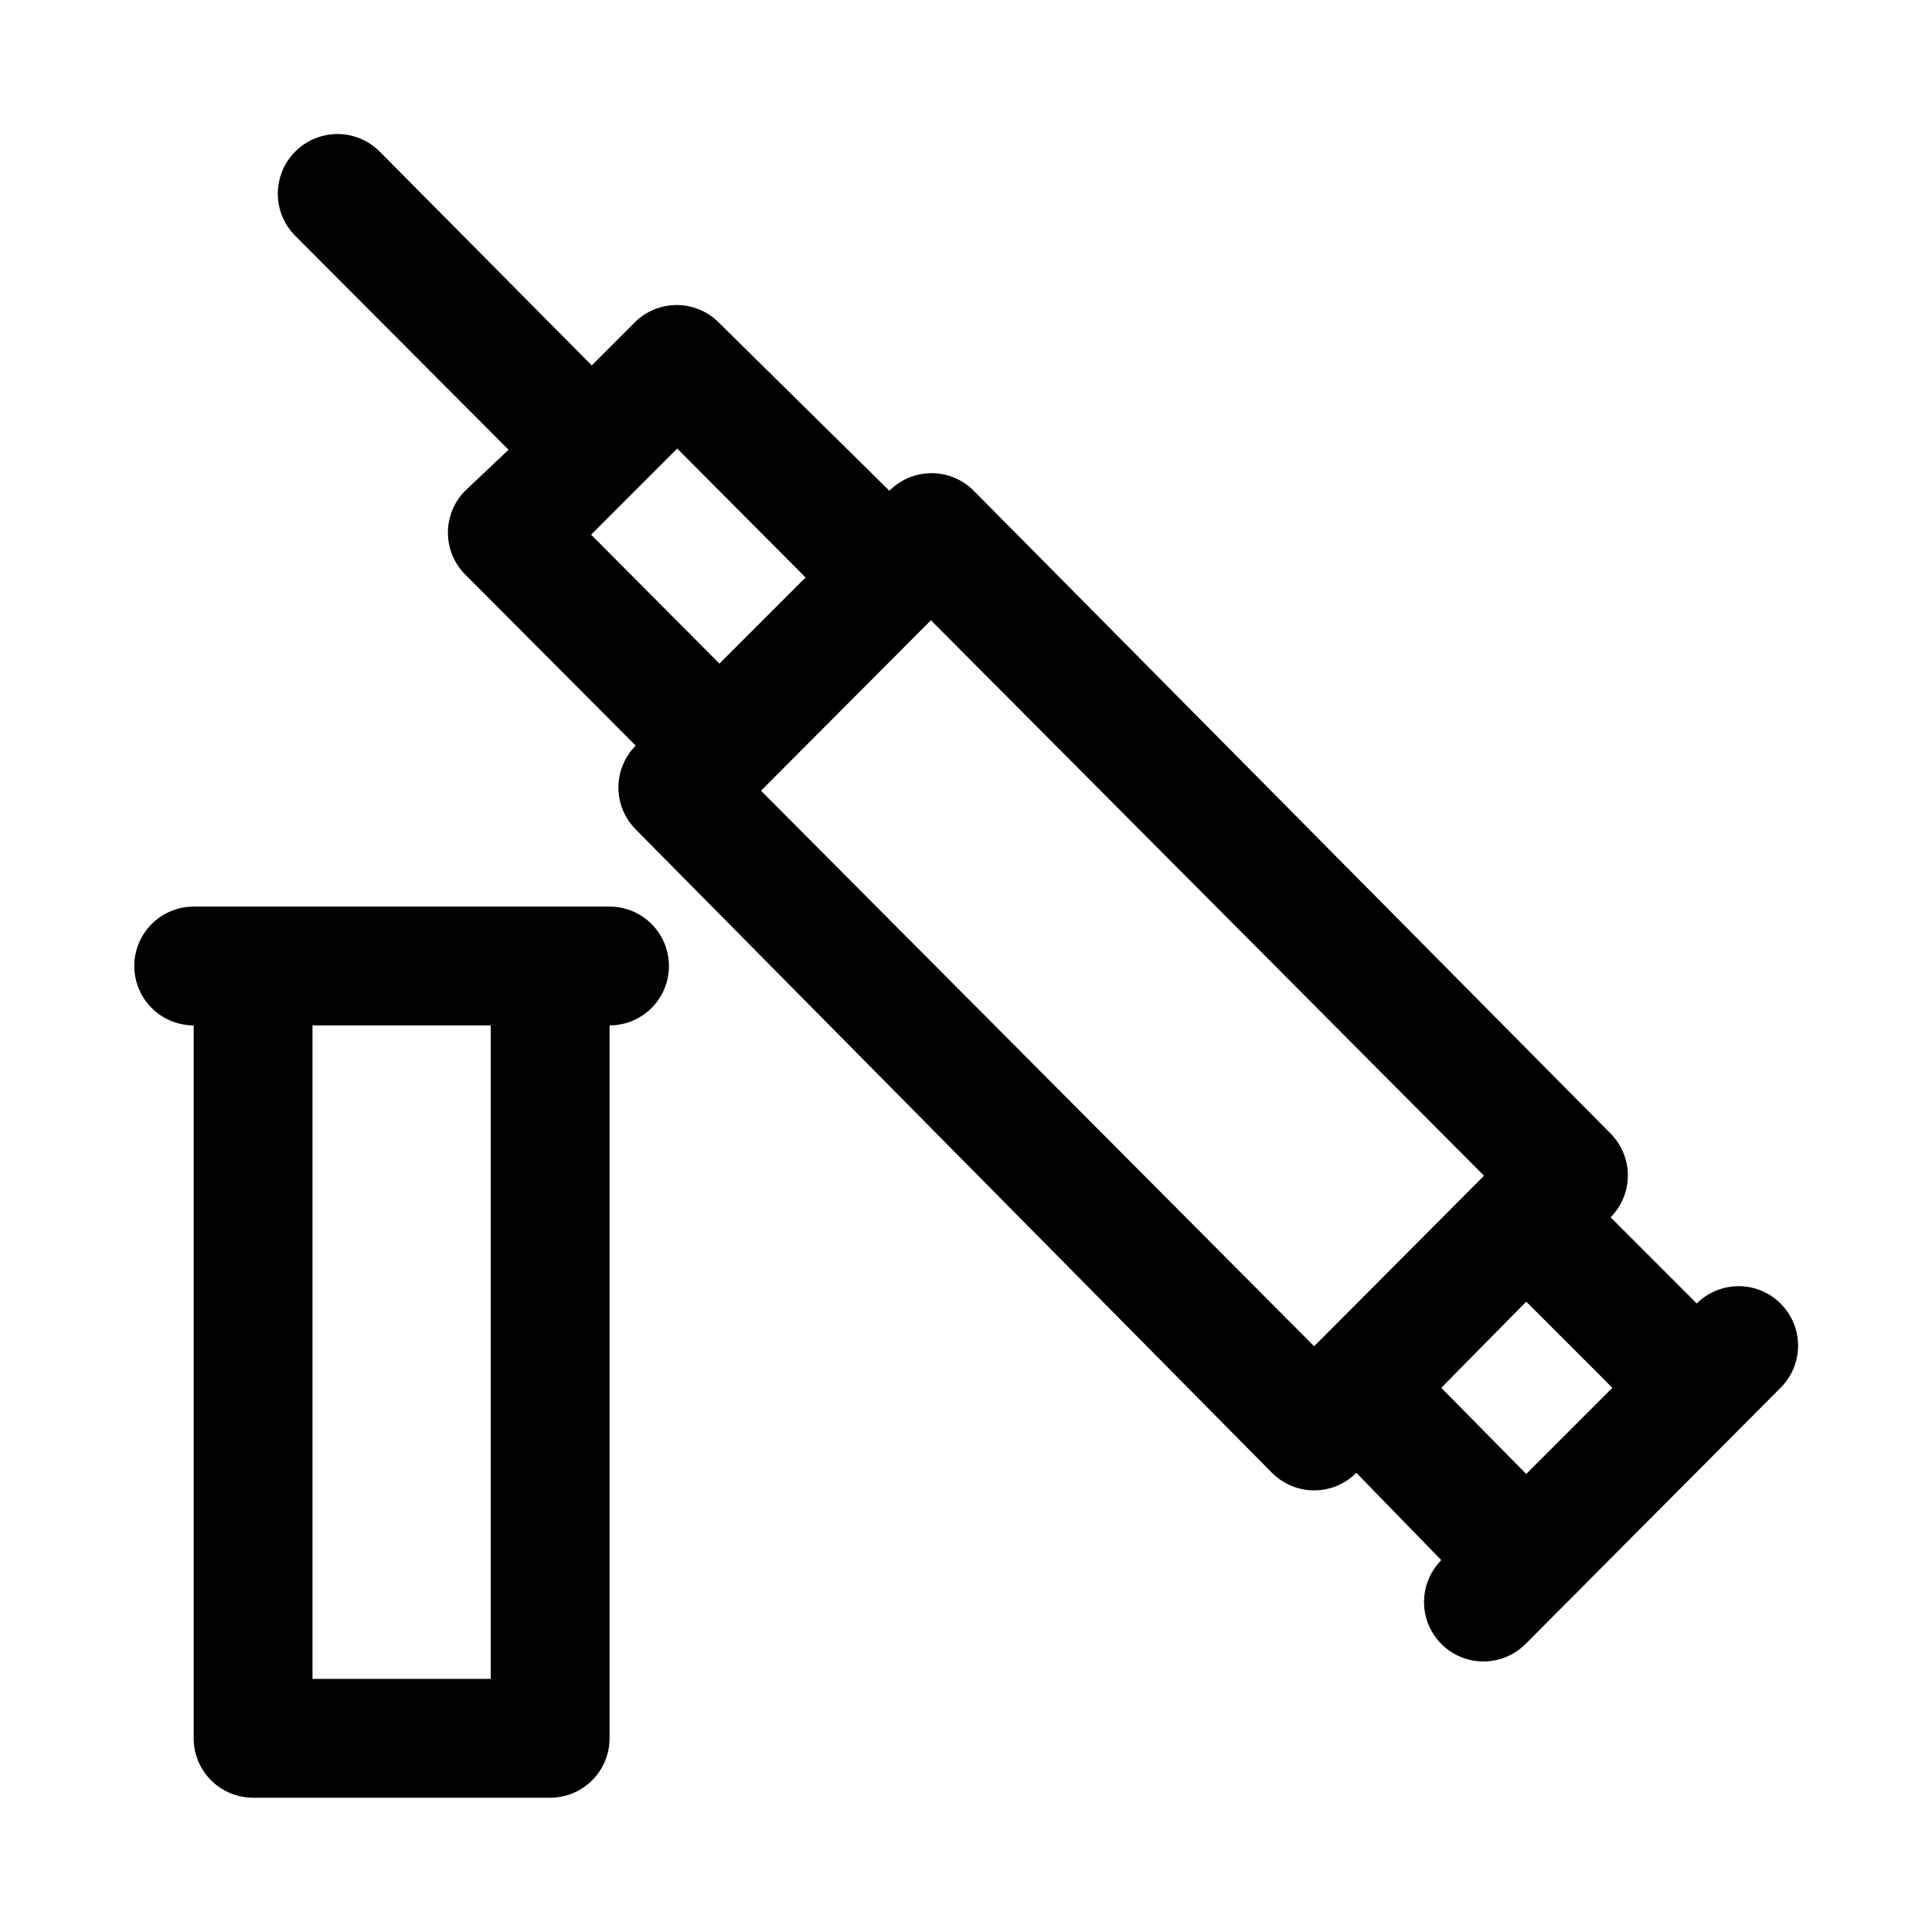
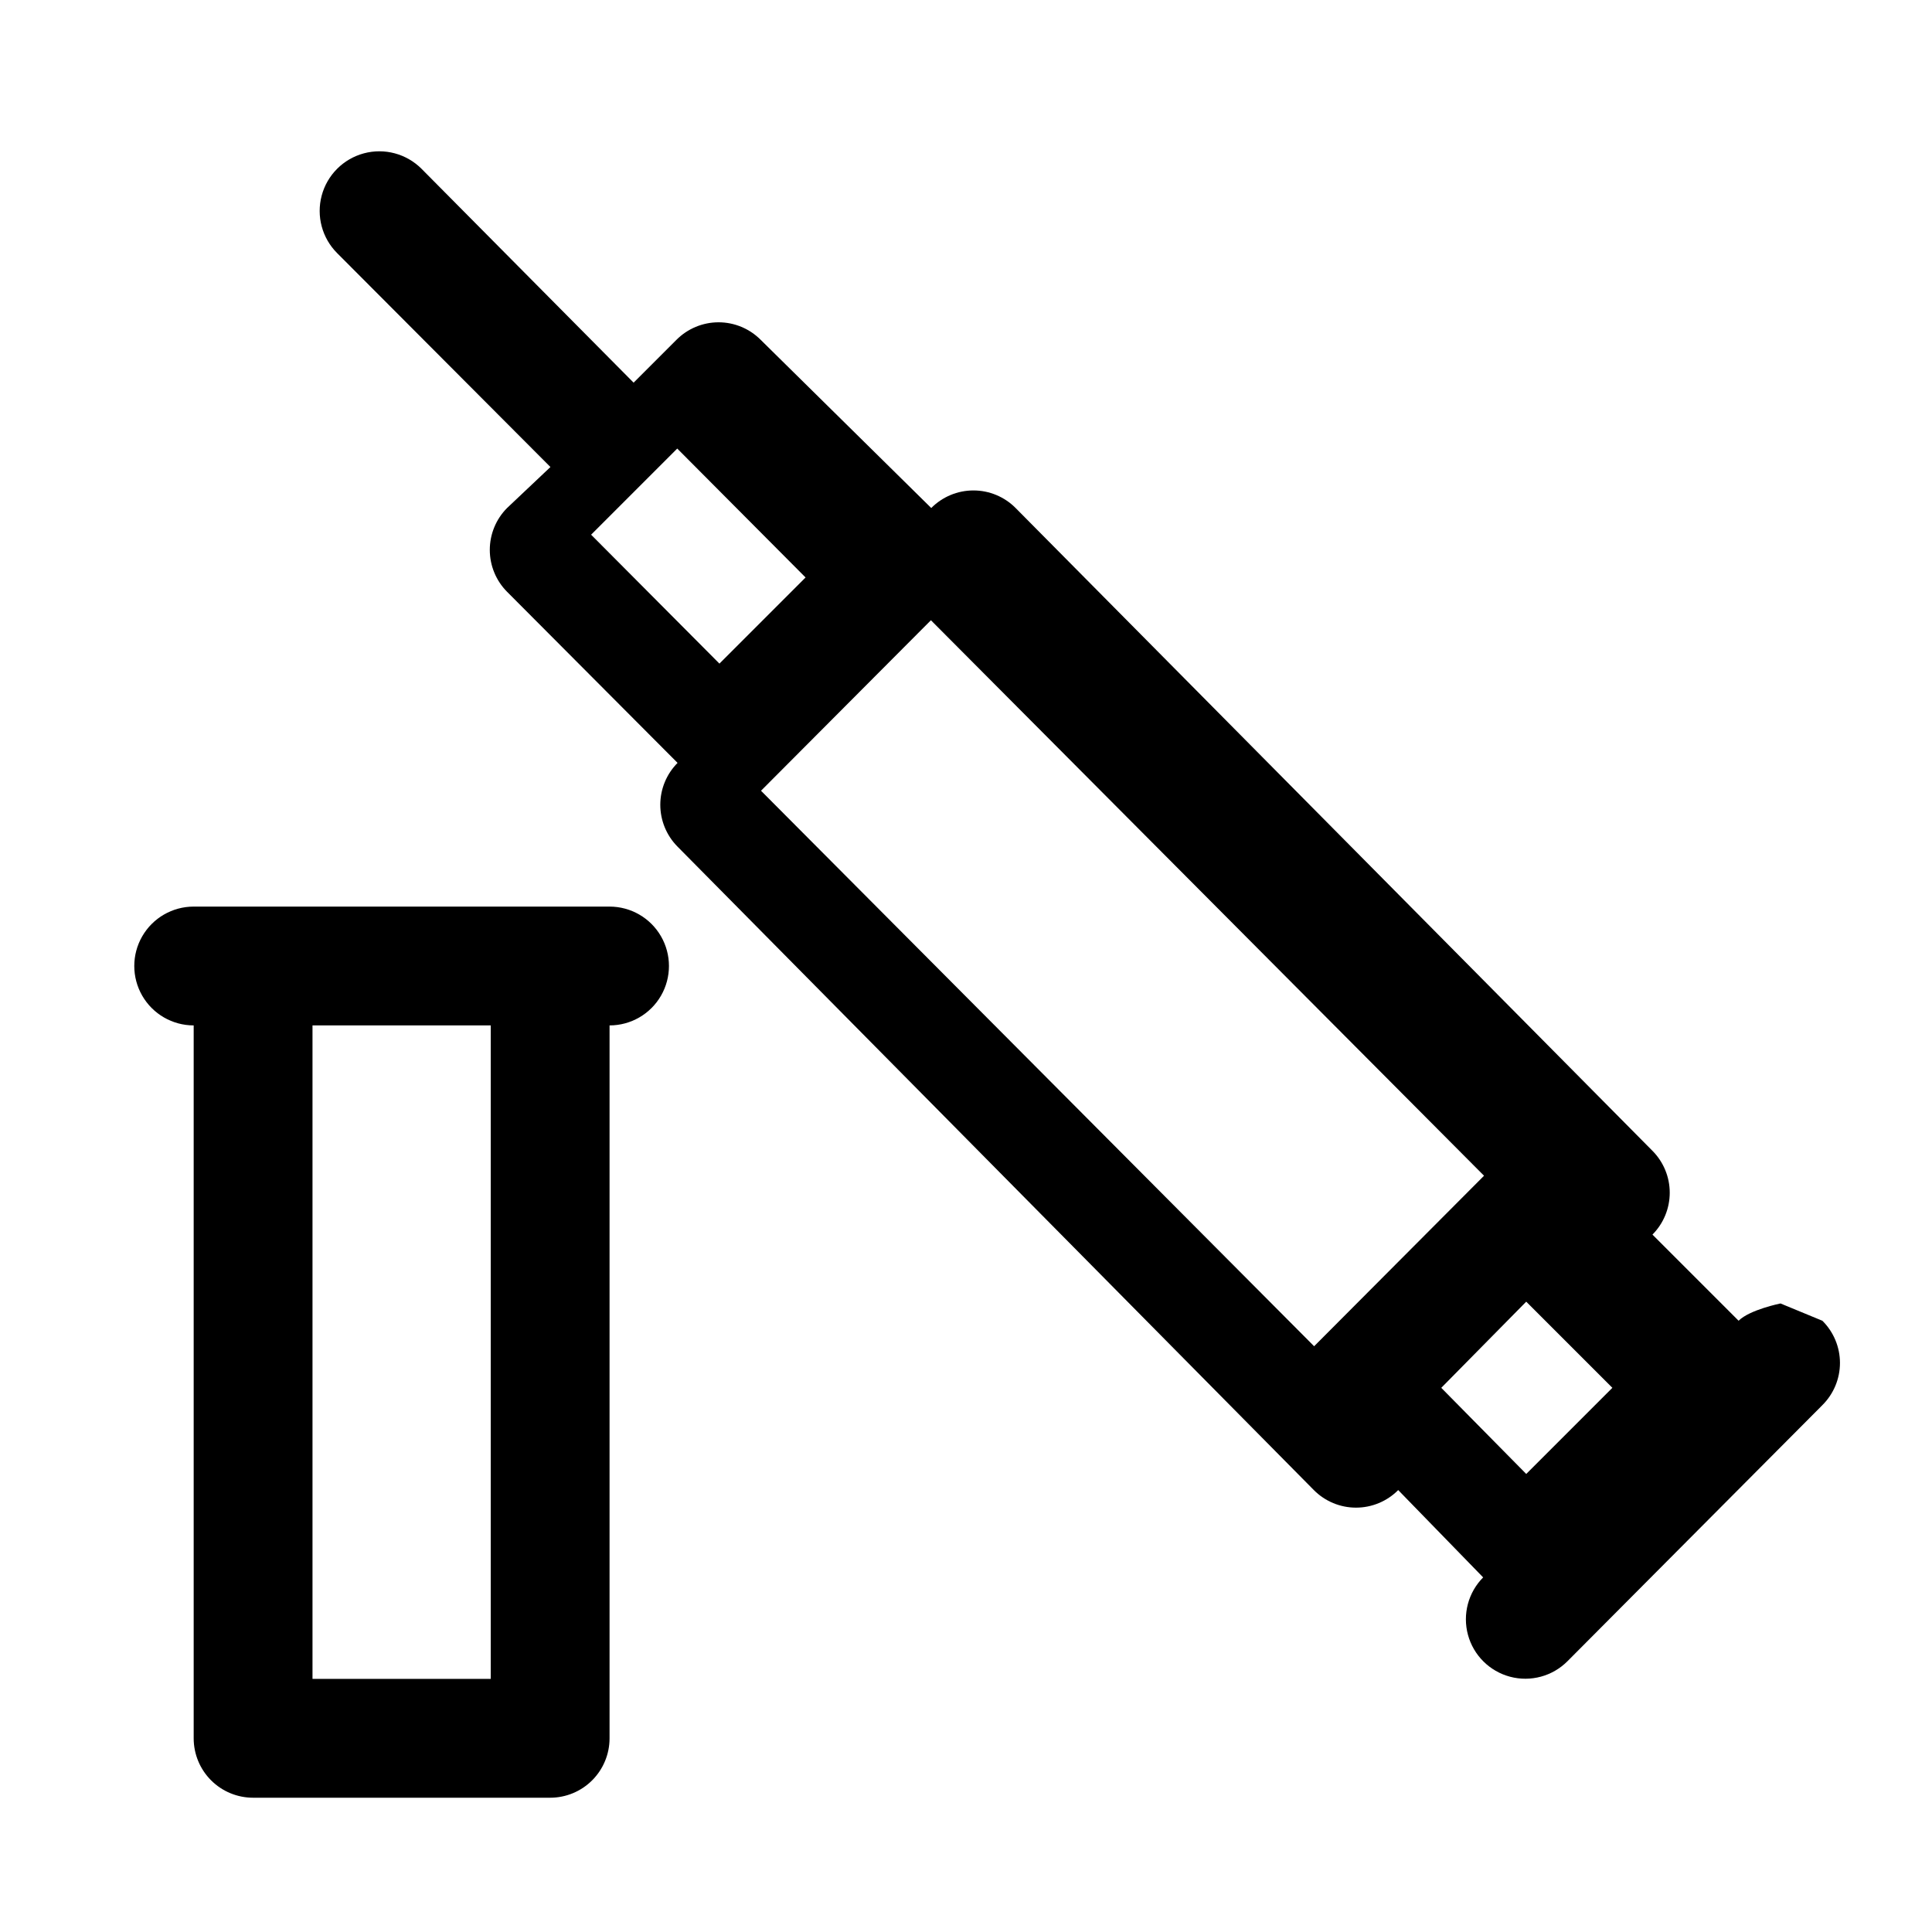
<svg xmlns="http://www.w3.org/2000/svg" fill="#000000" width="800px" height="800px" version="1.1" viewBox="144 144 512 512">
-   <path d="m615.85 489.43c-2.949-2.934-6.938-4.578-11.098-4.578s-8.148 1.645-11.102 4.578l-22.828-22.828c2.934-2.953 4.578-6.941 4.578-11.102s-1.645-8.148-4.578-11.098l-168.77-170.35c-2.957-2.981-6.981-4.656-11.18-4.656-4.199 0-8.223 1.676-11.18 4.656l-45.184-44.555c-2.957-2.981-6.981-4.66-11.18-4.66-4.195 0-8.223 1.68-11.176 4.66l-11.336 11.336-56.207-56.68c-3.996-3.996-9.816-5.555-15.27-4.094-5.457 1.465-9.719 5.723-11.18 11.18s0.098 11.277 4.094 15.27l56.52 56.68-11.492 10.863c-2.934 2.949-4.578 6.941-4.578 11.098 0 4.16 1.645 8.152 4.578 11.102l45.184 45.344c-2.934 2.949-4.578 6.938-4.578 11.098s1.645 8.148 4.578 11.102l168.62 170.51c2.953 2.981 6.981 4.656 11.176 4.656 4.199 0 8.223-1.676 11.18-4.656l22.512 23.141c-3.965 3.996-5.496 9.801-4.023 15.23 1.477 5.434 5.738 9.664 11.18 11.102 5.441 1.438 11.238-0.137 15.203-4.133l67.543-67.855h-0.004c2.981-2.957 4.66-6.981 4.66-11.18 0-4.195-1.68-8.219-4.66-11.176zm-315.2-203.73 22.828-22.828 34.008 34.164-22.828 22.828zm45.027 67.855 45.027-45.184 146.58 147.21-45.027 45.188zm202.79 135.4 22.828 22.828-22.828 22.828-22.516-22.824zm-242.93-104.7h-110.21c-5.625 0-10.82 3-13.633 7.871s-2.812 10.875 0 15.746 8.008 7.871 13.633 7.871v188.93c0 4.176 1.66 8.18 4.613 11.133 2.953 2.953 6.957 4.609 11.133 4.609h78.719c4.176 0 8.18-1.656 11.133-4.609 2.953-2.953 4.613-6.957 4.613-11.133v-188.93c5.625 0 10.82-3 13.633-7.871s2.812-10.875 0-15.746-8.008-7.871-13.633-7.871zm-31.488 204.67h-47.234v-173.18h47.234z" />
+   <path d="m615.85 489.43s-8.148 1.645-11.102 4.578l-22.828-22.828c2.934-2.953 4.578-6.941 4.578-11.102s-1.645-8.148-4.578-11.098l-168.77-170.35c-2.957-2.981-6.981-4.656-11.18-4.656-4.199 0-8.223 1.676-11.18 4.656l-45.184-44.555c-2.957-2.981-6.981-4.66-11.18-4.66-4.195 0-8.223 1.68-11.176 4.66l-11.336 11.336-56.207-56.68c-3.996-3.996-9.816-5.555-15.27-4.094-5.457 1.465-9.719 5.723-11.18 11.18s0.098 11.277 4.094 15.27l56.52 56.68-11.492 10.863c-2.934 2.949-4.578 6.941-4.578 11.098 0 4.16 1.645 8.152 4.578 11.102l45.184 45.344c-2.934 2.949-4.578 6.938-4.578 11.098s1.645 8.148 4.578 11.102l168.62 170.51c2.953 2.981 6.981 4.656 11.176 4.656 4.199 0 8.223-1.676 11.18-4.656l22.512 23.141c-3.965 3.996-5.496 9.801-4.023 15.23 1.477 5.434 5.738 9.664 11.18 11.102 5.441 1.438 11.238-0.137 15.203-4.133l67.543-67.855h-0.004c2.981-2.957 4.66-6.981 4.66-11.18 0-4.195-1.68-8.219-4.66-11.176zm-315.2-203.73 22.828-22.828 34.008 34.164-22.828 22.828zm45.027 67.855 45.027-45.184 146.58 147.21-45.027 45.188zm202.79 135.4 22.828 22.828-22.828 22.828-22.516-22.824zm-242.93-104.7h-110.21c-5.625 0-10.82 3-13.633 7.871s-2.812 10.875 0 15.746 8.008 7.871 13.633 7.871v188.93c0 4.176 1.66 8.18 4.613 11.133 2.953 2.953 6.957 4.609 11.133 4.609h78.719c4.176 0 8.18-1.656 11.133-4.609 2.953-2.953 4.613-6.957 4.613-11.133v-188.93c5.625 0 10.82-3 13.633-7.871s2.812-10.875 0-15.746-8.008-7.871-13.633-7.871zm-31.488 204.67h-47.234v-173.18h47.234z" />
</svg>